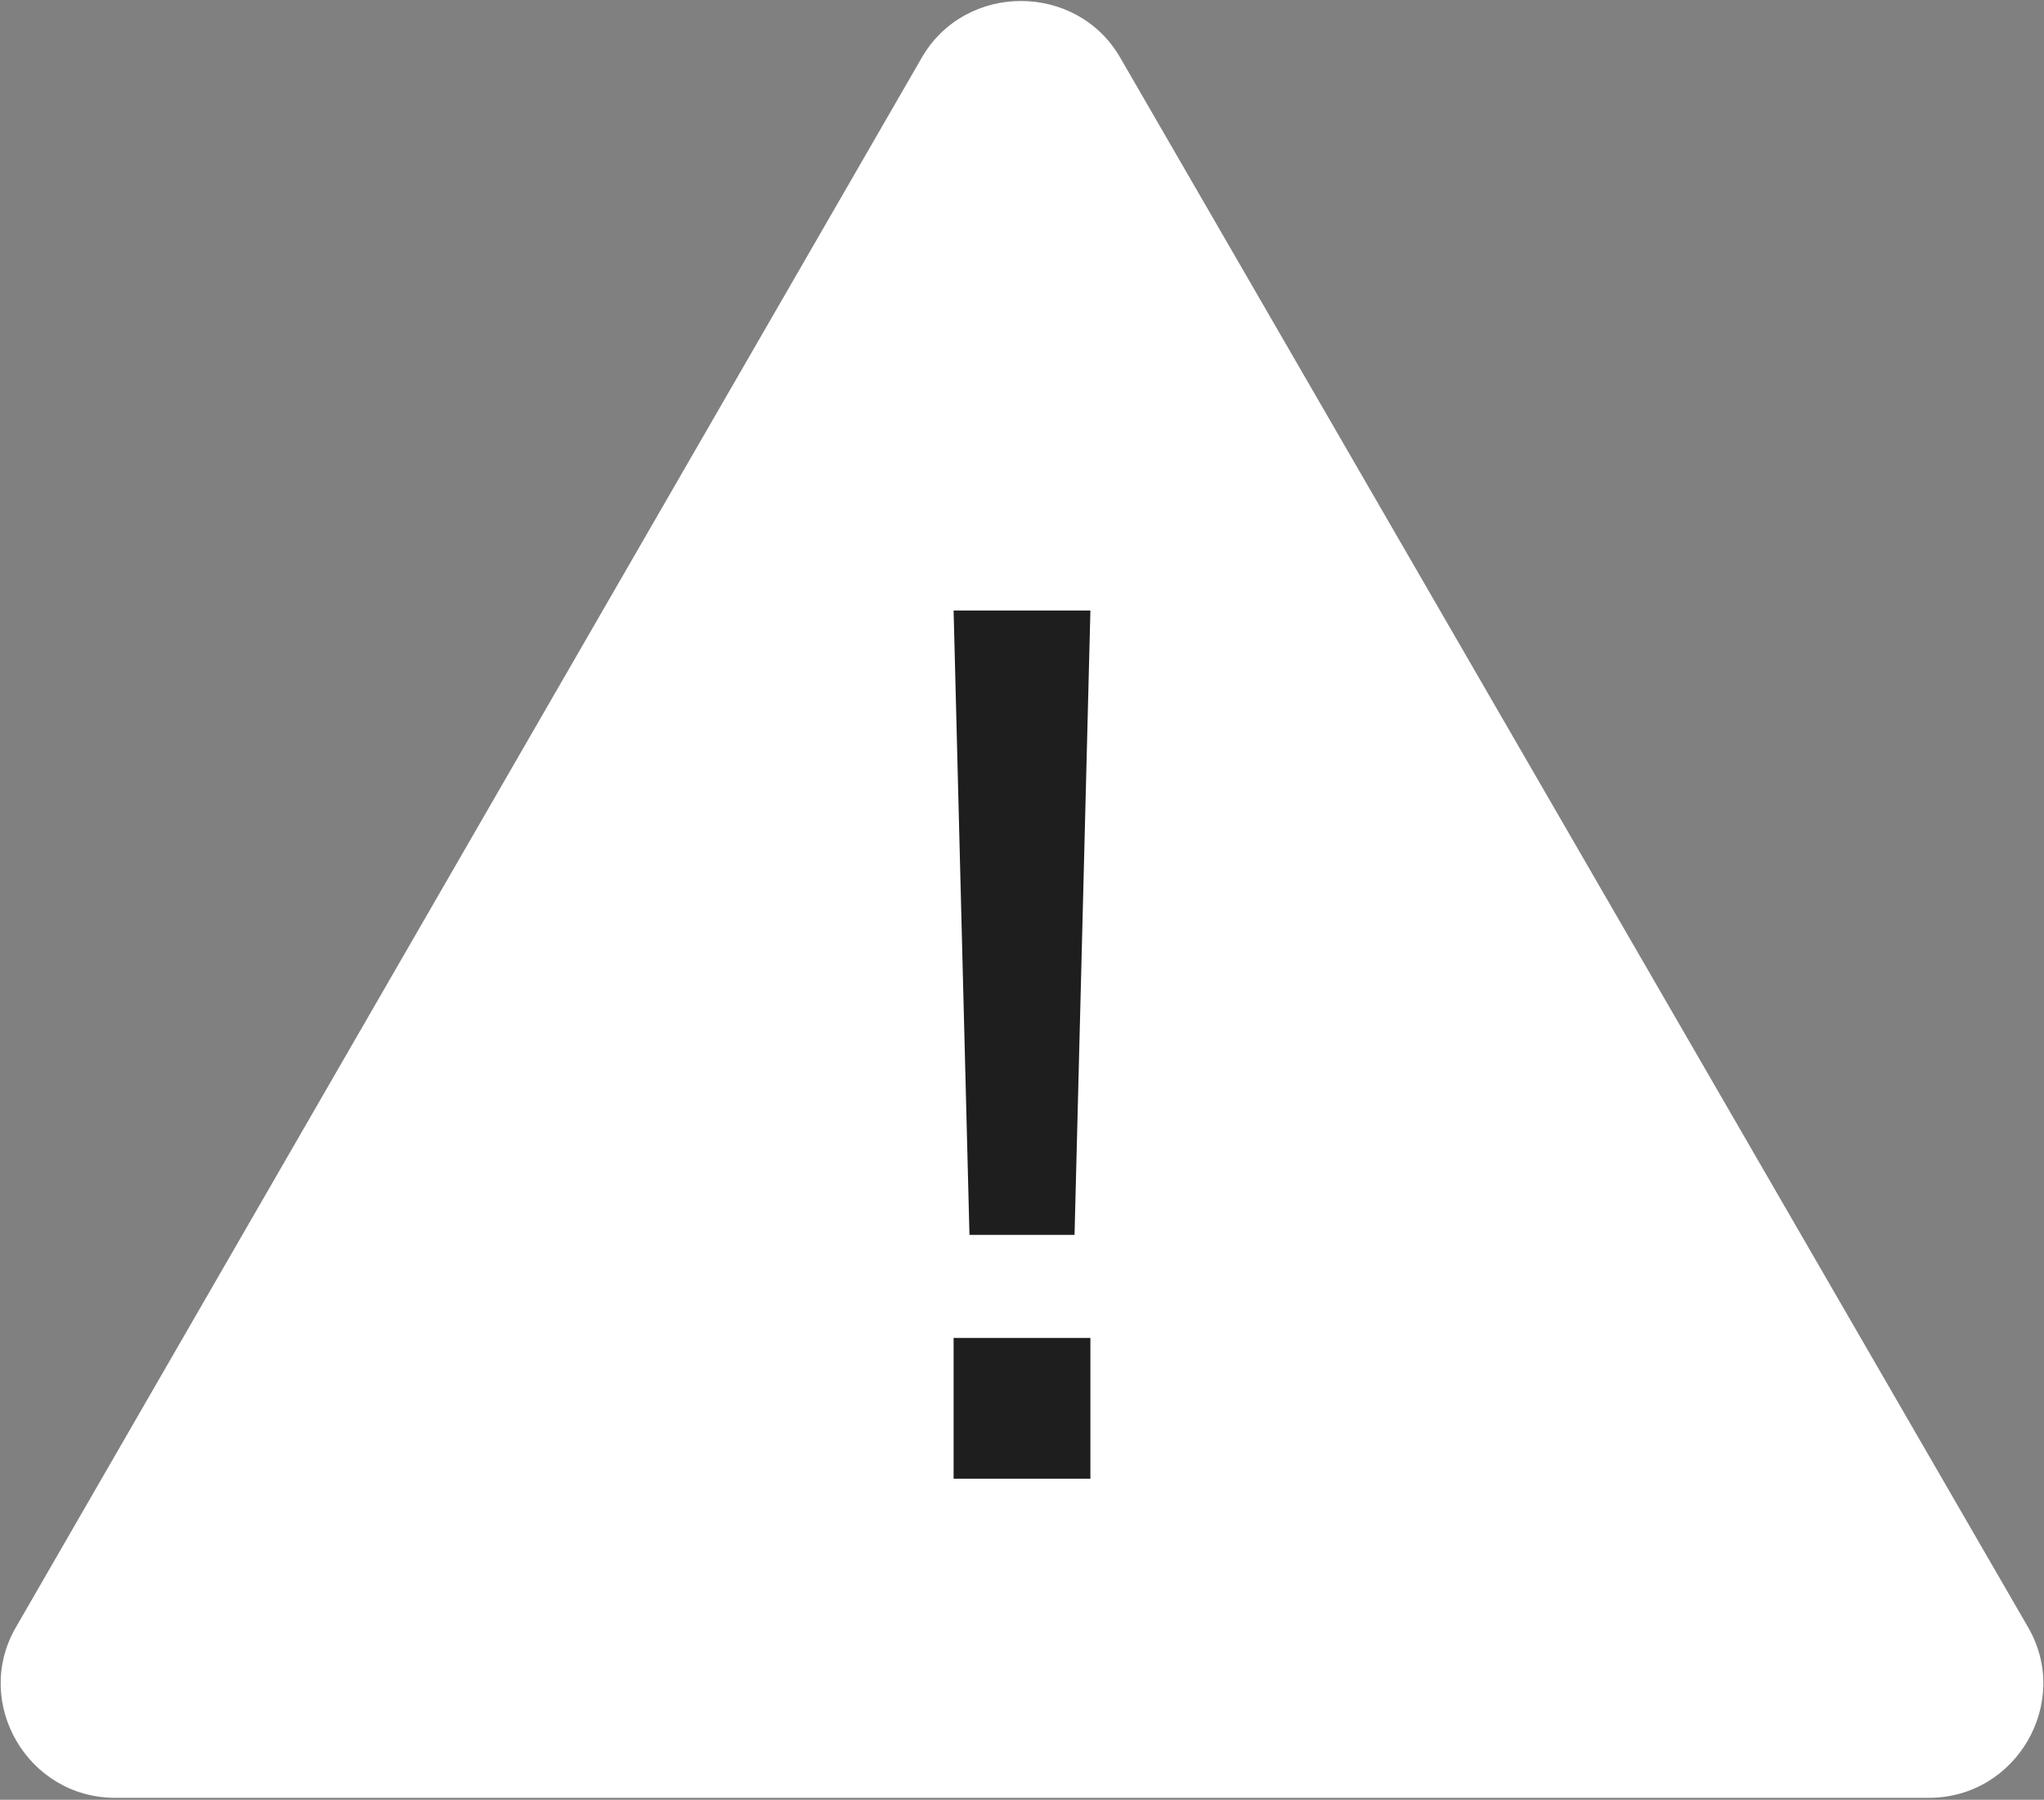
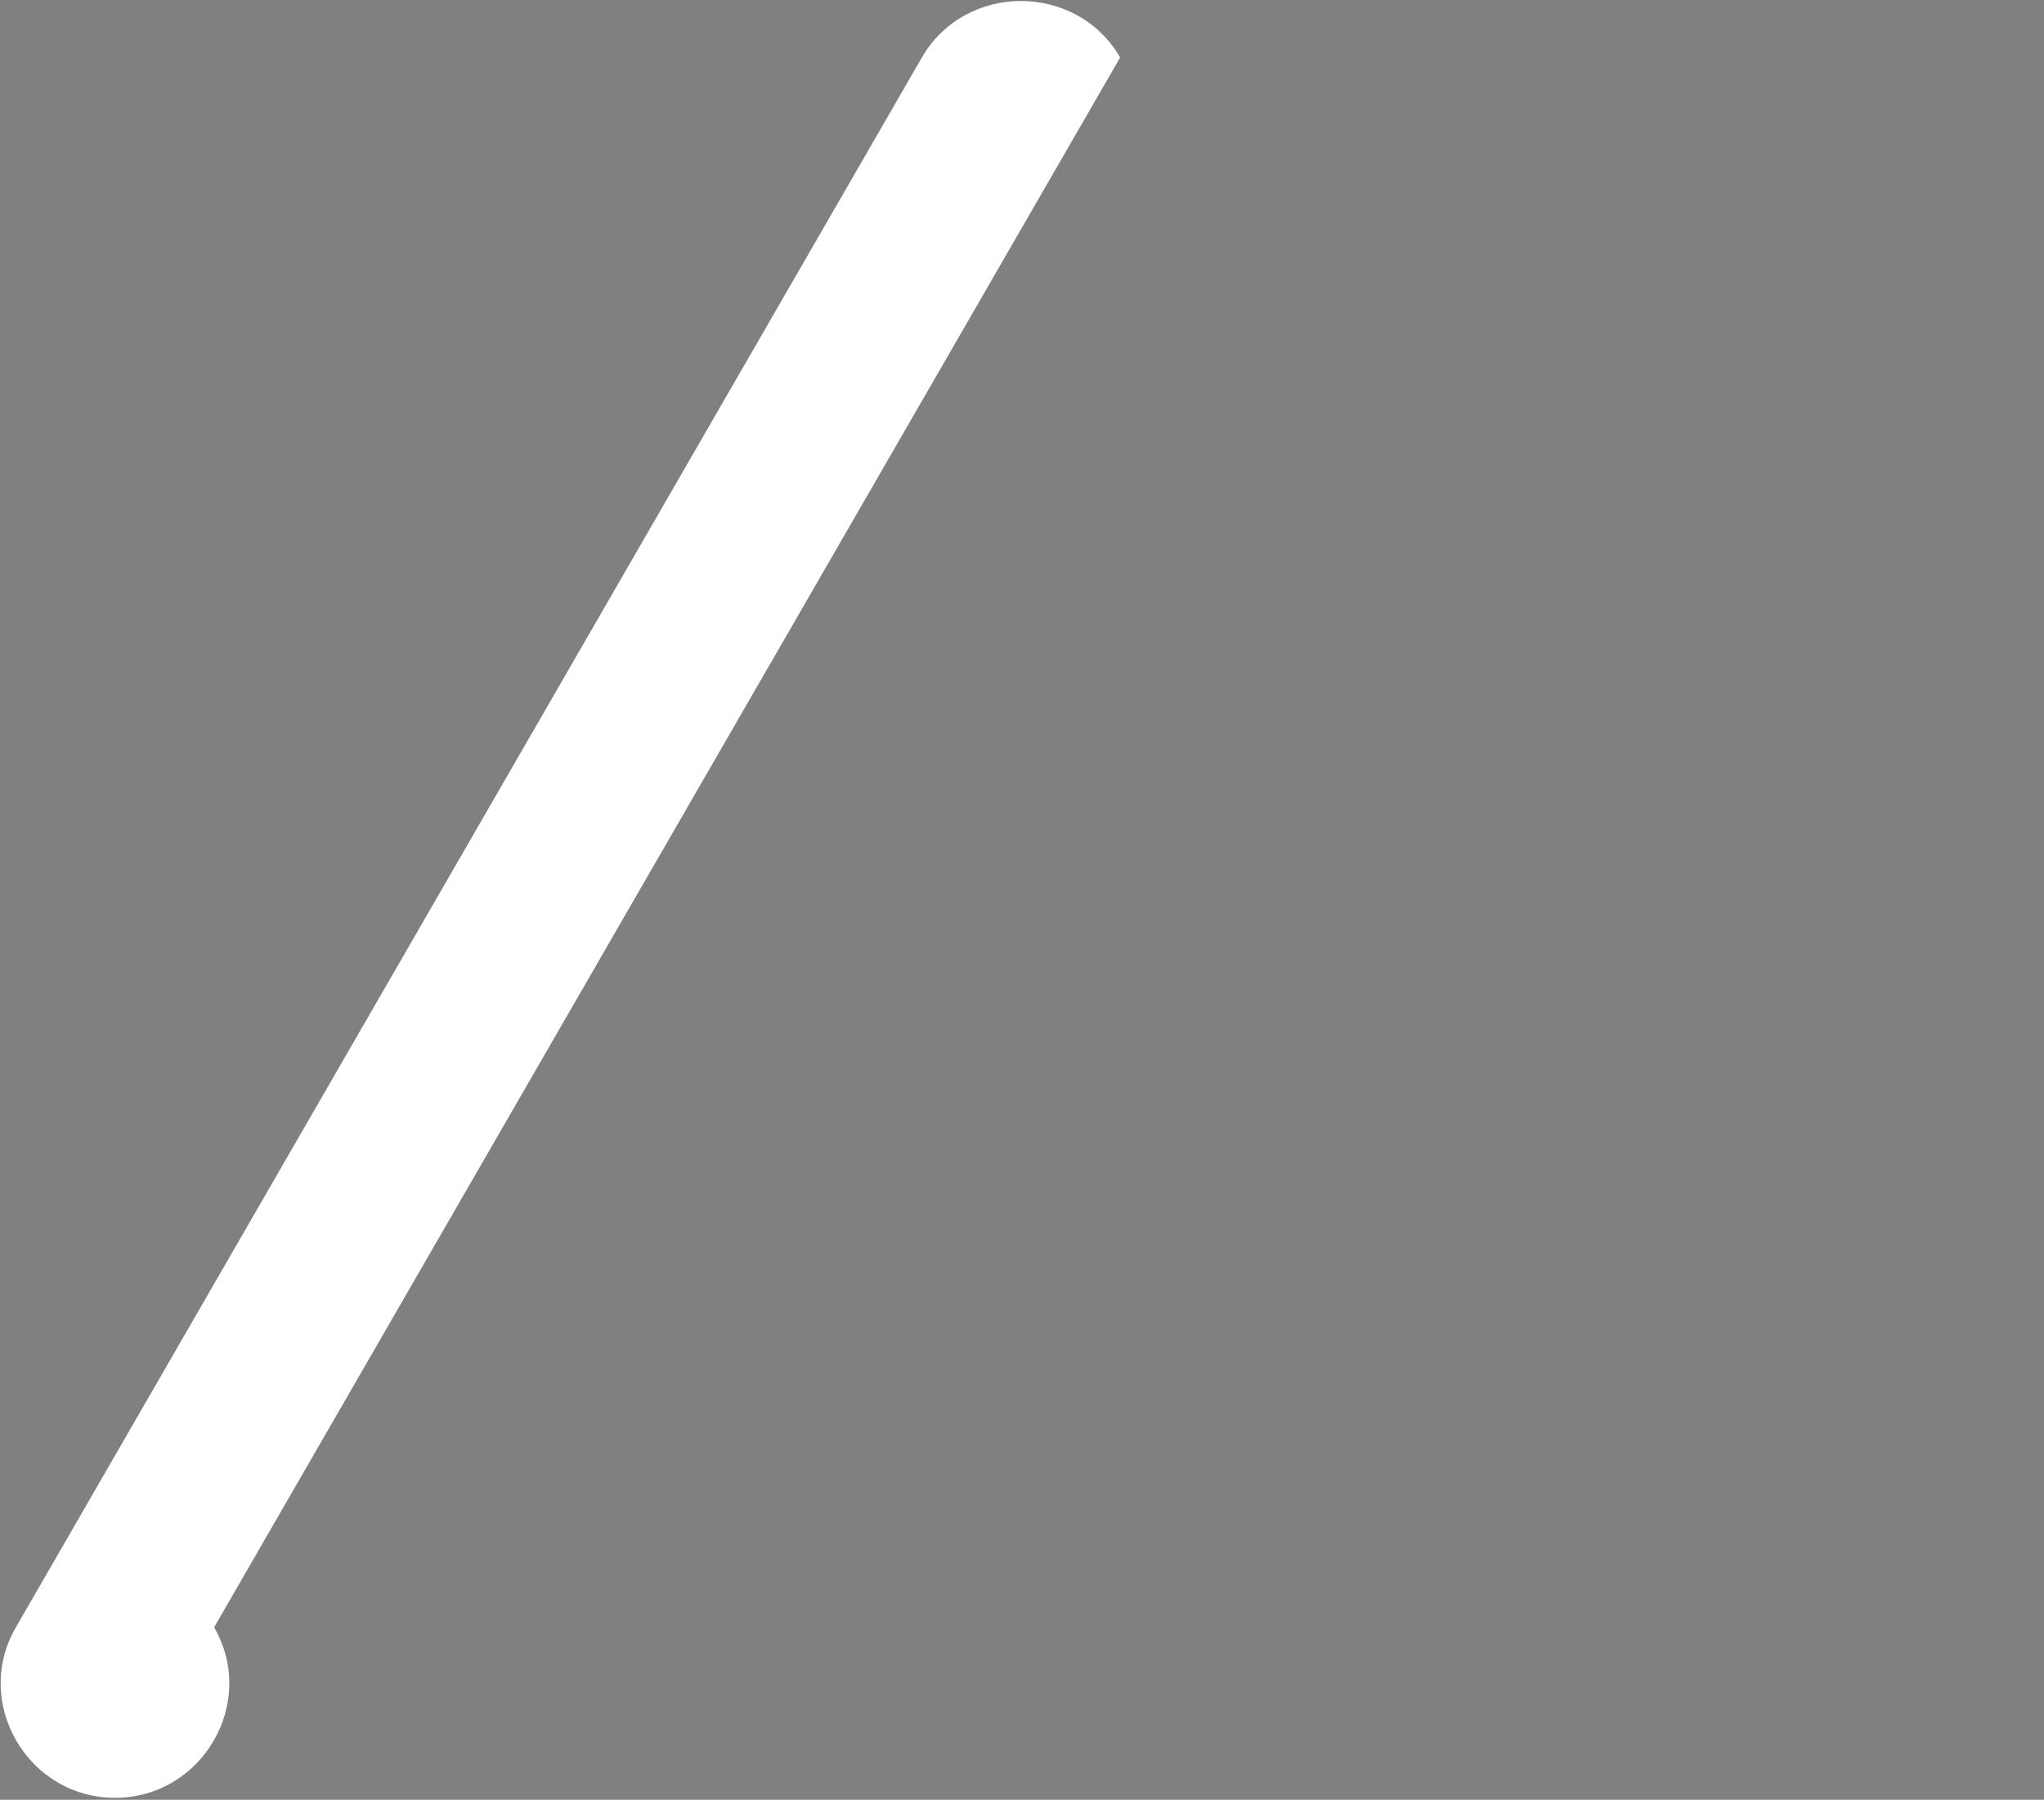
<svg xmlns="http://www.w3.org/2000/svg" id="_レイヤー_1" data-name="レイヤー 1" viewBox="0 0 103.1 90.8">
  <rect x="0" y="0" width="103.1" height="90.8" fill="#808080" stroke="none" />
  <defs>
    <style>      .cls-1 {        fill: #fff;      }      .cls-2 {        fill: #1d1e1d;      }    </style>
  </defs>
-   <path class="cls-1" d="M46.5,2.9L.8,82.1c-2.2,3.8.6,8.6,5,8.6h91.5c4.4,0,7.2-4.8,5-8.6L56.5,2.9c-2.2-3.8-7.8-3.8-10,0Z" />
-   <path class="cls-2" d="M55,30.8l-.8,31.5h-5.3l-.8-31.5h6.9ZM55,67.5v7.1h-6.9v-7.1h6.9Z" />
+   <path class="cls-1" d="M46.5,2.9L.8,82.1c-2.2,3.8.6,8.6,5,8.6c4.4,0,7.2-4.8,5-8.6L56.5,2.9c-2.2-3.8-7.8-3.8-10,0Z" />
</svg>